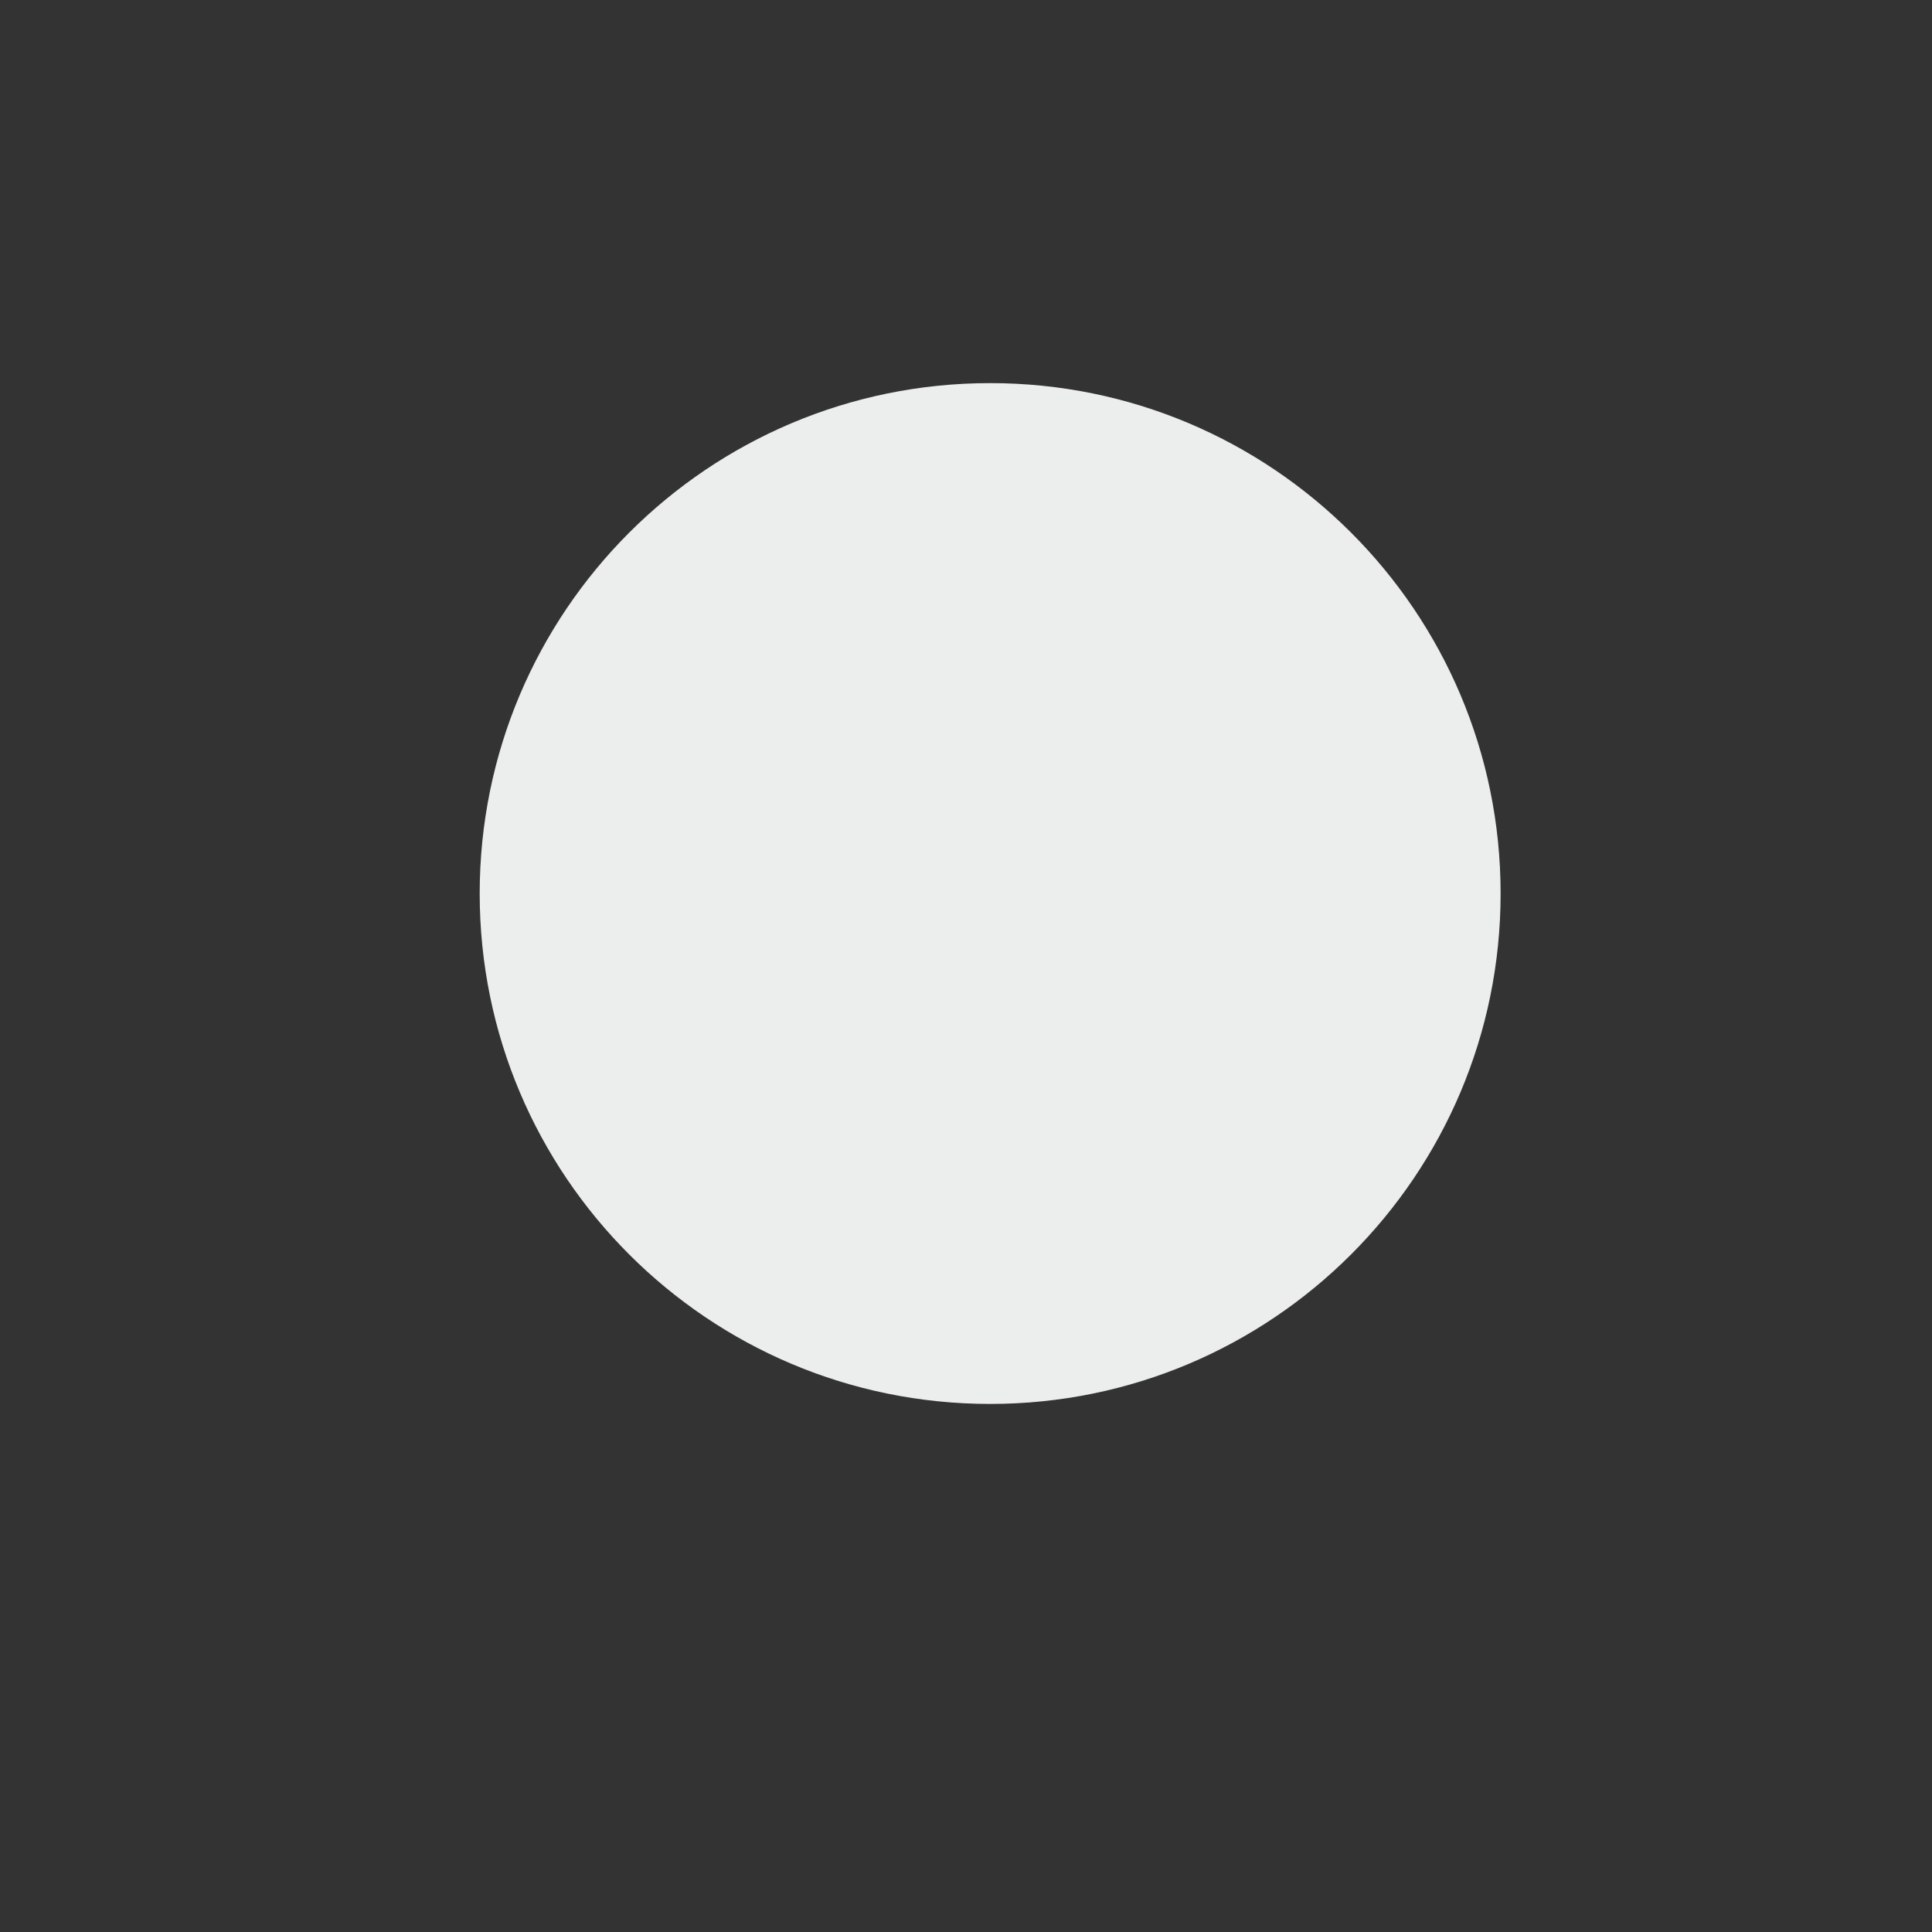
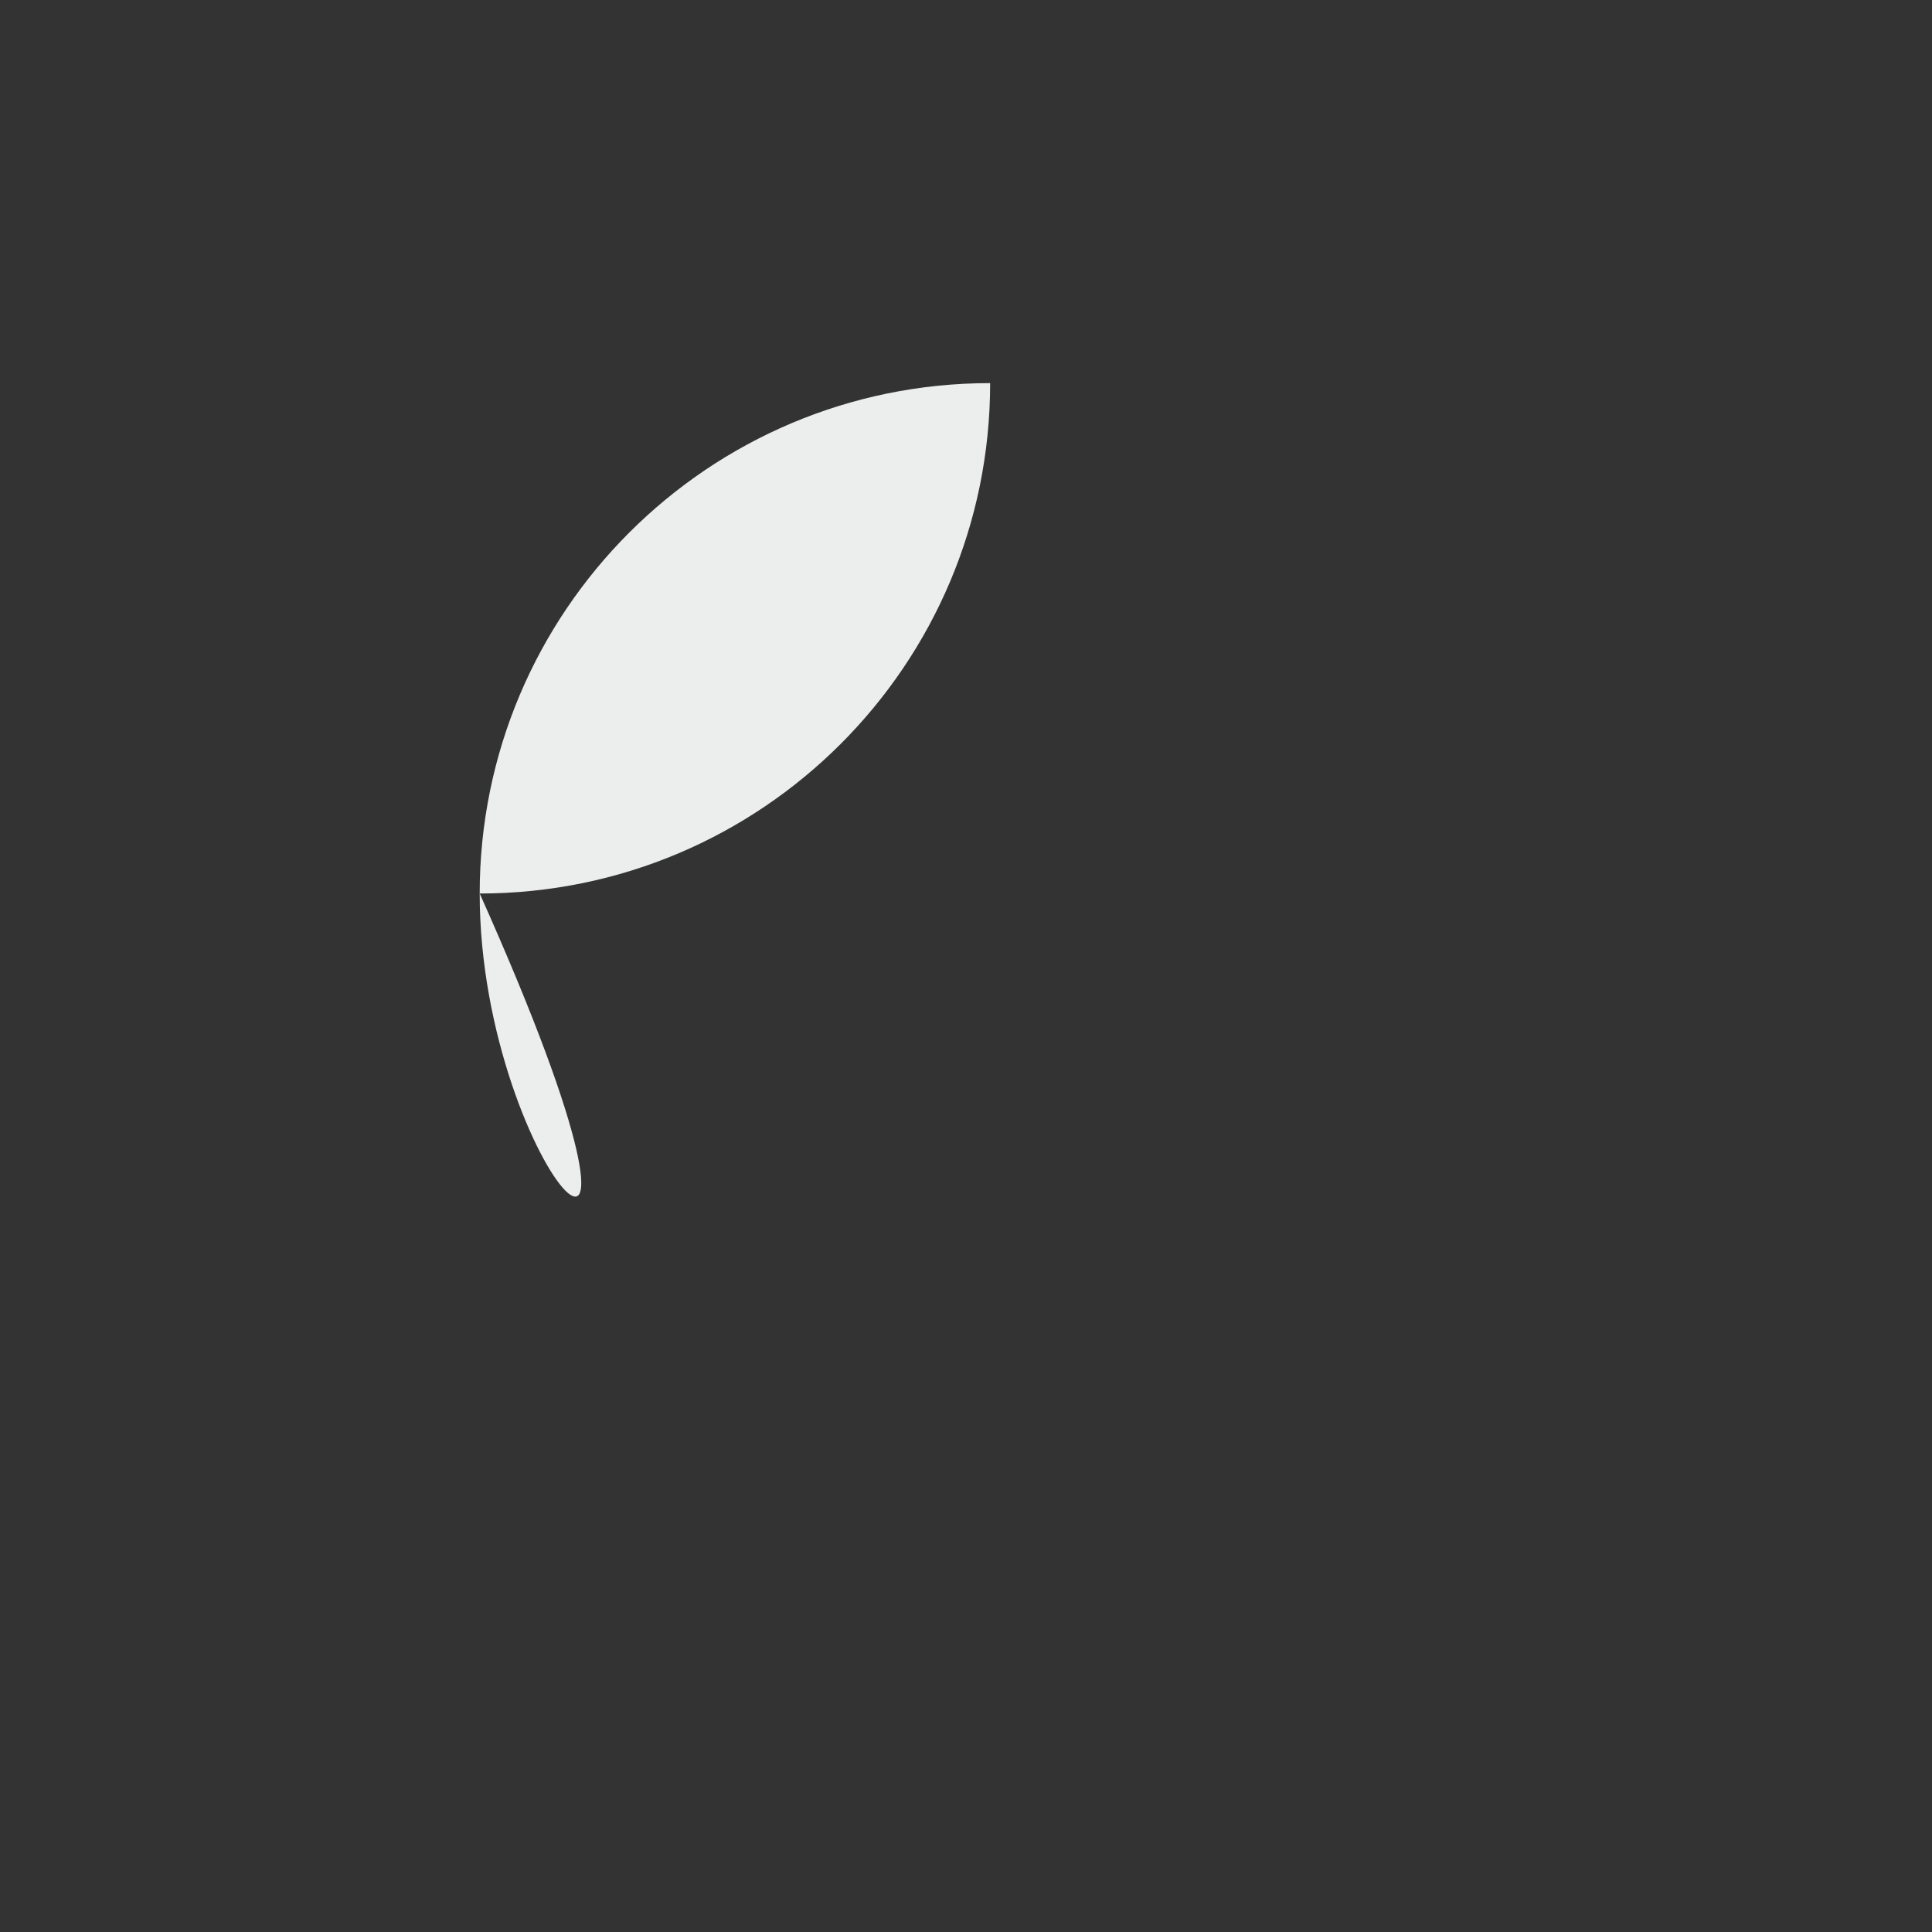
<svg xmlns="http://www.w3.org/2000/svg" version="1.1" id="Capa_1" x="0px" y="0px" width="80px" height="80px" viewBox="0 0 80 80" enable-background="new 0 0 80 80" xml:space="preserve">
  <rect x="0" y="0" width="80" height="80" fill="#333333" stroke="none" />
-   <path fill="#ECEDED" d="M19.863,37c0-11.674,9.464-21.136,21.137-21.136c11.67,0,21.137,9.462,21.137,21.136  c0,11.672-9.467,21.134-21.137,21.134C29.327,58.135,19.863,48.673,19.863,37z" />
+   <path fill="#ECEDED" d="M19.863,37c0-11.674,9.464-21.136,21.137-21.136c0,11.672-9.467,21.134-21.137,21.134C29.327,58.135,19.863,48.673,19.863,37z" />
</svg>